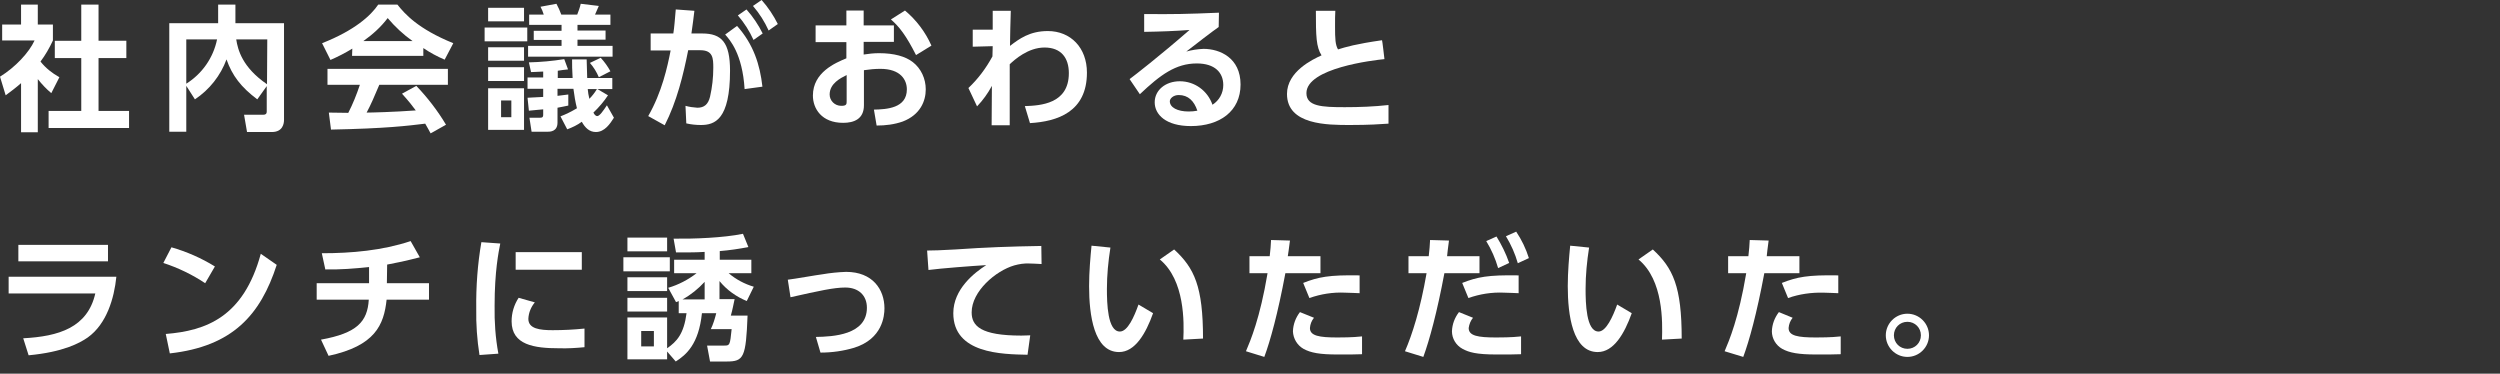
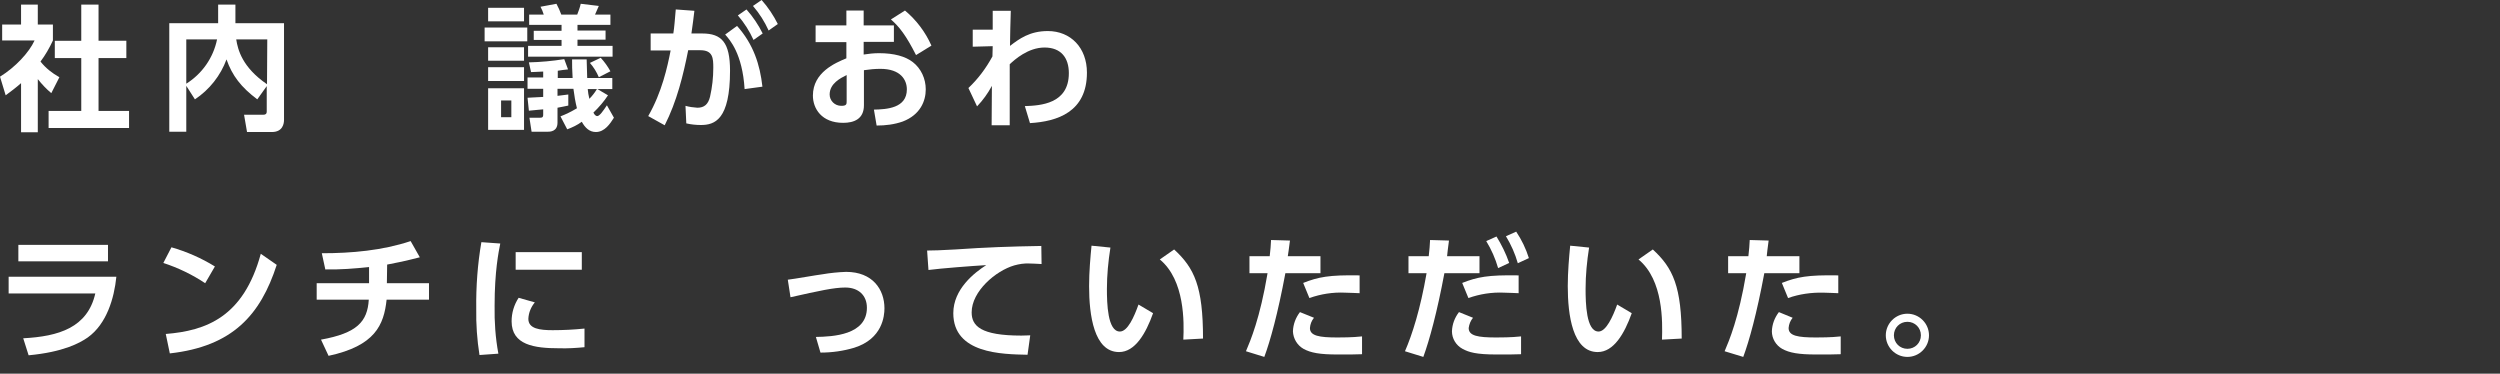
<svg xmlns="http://www.w3.org/2000/svg" version="1.1" id="レイヤー_1" x="0px" y="0px" viewBox="0 0 926 138.4" style="enable-background:new 0 0 926 138.4;" xml:space="preserve">
  <rect x="0" y="0" width="926" height="138.4" fill="#333333" stroke="none" />
  <style type="text/css">
	.st0{fill:#FFFFFF;}
	.st1{fill:none;}
</style>
  <g id="レイヤー_2_00000166640106276837776870000016692365994552532883_">
    <g id="レイヤー_1-2">
      <g id="_レイヤー_1-2">
        <path class="st0" d="M14,49H7.8V30.8C6,32.4,4,33.9,2.1,35.3L0,28.4c5.7-3.5,10.8-9,12.8-13.4H0.8V9.1h7V1.7H14v7.4h5.6V15     c-1.3,2.8-2.8,5.4-4.6,7.8c1.9,2.4,4.3,4.3,7,5.8l-3,5.9c-1.8-1.5-3.5-3.3-5-5.2V49z M30.1,1.7h6.4v13.4h10.3v6.4H36.5v19.6h11.3     v6.3H18v-6.3h12.1V21.5h-9.8v-6.4h9.8V1.7z" />
        <path class="st0" d="M69,31.8v17h-6.3V8.6h18.1V1.7h6.4v6.9h18v35.8c0,1.3-0.4,4.5-4.5,4.5h-9.2l-1.1-6.4h7.1     c0.7,0,1.3-0.2,1.3-1.2v-9.4l-3.5,4.9c-6-4.5-9.3-8.8-11.4-14.8c-2.2,6-6.3,11.2-11.7,14.8L69,31.8L69,31.8z M69,14.6V31     c5.9-3.7,10-9.6,11.4-16.4L69,14.6z M99,14.6H87.5c0.6,3.8,2.2,10.3,11.4,16.6L99,14.6z" />
-         <path class="st0" d="M130.5,18c-2.6,1.6-5.3,3-8.1,4.2l-3.1-6.2c12.2-4.8,18.1-10.3,20.8-14.3h7.1c2.7,3.4,7.6,9,20.7,14.3     l-3.2,6.1c-2.8-1.2-5.4-2.6-7.9-4.3v2.9h-26.4L130.5,18L130.5,18z M159.5,49.4c-0.6-1-0.9-1.8-2-3.6c-6.5,0.8-14.6,1.8-34.9,2.2     l-0.8-6.3l7.2,0.1c1.7-3.3,3.1-6.8,4.3-10.4h-12v-5.9h44.6v5.9h-25.4c-1.9,4.5-3.1,7.3-4.7,10.3c1.6,0,10-0.2,18.2-0.8     c-1.1-1.5-2.4-3.2-5.1-6.2l5.3-2.9c4.2,4.4,7.9,9.2,11,14.4L159.5,49.4L159.5,49.4z M152.8,15.2c-3.4-2.4-6.5-5.3-9.2-8.5     c-2.5,3.3-5.6,6.1-9,8.5H152.8z" />
        <path class="st0" d="M195.3,10.2v5.1h-15.8v-5.1L195.3,10.2z M194.1,2.9v5h-13.3v-5H194.1z M194.1,17.5v5h-13.3v-5H194.1z      M194.1,24.9V30h-13.3v-5.1L194.1,24.9z M194.1,32.7v15.4h-13.3V32.7H194.1z M189.4,37.2h-3.8v6.2h3.8V37.2z M221.3,33l3.9,2.3     c-1.5,2.3-3.4,4.5-5.4,6.4c0.4,0.9,1,1.3,1.4,1.3c0.9,0,2.2-1.9,3.6-4l2.6,4.6c-1.4,2.2-3.4,5.3-6.7,5.3c-2.4,0-4-1.6-5.2-3.8     c-1.6,1.2-3.5,2.1-5.4,2.8l-2.5-4.8c2.1-0.8,4.1-1.8,6.1-3c-0.6-2.4-1-4.8-1.3-7.2h-5.9v2.6c2.7-0.3,3-0.4,4-0.5v4.1     c-1.5,0.3-2.3,0.5-4,0.8v5.5c0,3.4-2.8,3.4-3.8,3.4h-5.8l-0.8-5.2h3.9c0.6,0,1.2,0,1.2-1.1v-2c-1.7,0.2-2.7,0.2-5.3,0.5l-0.5-4.8     c2.1-0.1,2.5-0.1,5.8-0.3v-3h-5.8v-4.2h5.8v-2.2c-2.6,0.1-3.6,0.2-4.5,0.2l-0.8-3.6c4.4-0.1,8.7-0.5,13.1-1.2l1.4,3.8     c-1.9,0.2-2.5,0.3-3.8,0.5v2.7h5.5c-0.2-3-0.2-5-0.2-6.9h5.4c0.1,3.1,0.1,4.3,0.2,6.9h9.3V33H221.3L221.3,33z M201.4,5.4     c-0.3-1-0.7-2-1.2-2.9l5.9-1.1c0.7,1.3,1.3,2.6,1.8,4h5.9c0.5-1.3,1-2.6,1.3-4l6.7,0.8c-0.6,1.4-0.8,1.9-1.4,3.2h5.7v3.8h-12.2     v2.1h10.4v3.4h-10.4V17h13v4h-31.3v-4h12.4v-2.2h-10.3v-3.4h10.3V9.2h-12V5.4H201.4z M217.7,33c0.1,1.2,0.3,2.4,0.6,3.6     c1.1-1.1,2-2.3,2.8-3.6H217.7z M221.8,28.6c-0.8-1.9-1.9-3.7-3.3-5.3l4-1.9c1.4,1.5,2.6,3.2,3.6,5L221.8,28.6L221.8,28.6z" />
        <path class="st0" d="M240.1,43c5.1-8.9,7.1-18.2,8.3-24.3l-7.4,0v-6.3h8.4c0.4-2.6,0.5-4.4,0.9-8.9l6.9,0.5     c-0.3,2.3-0.6,5.2-1.1,8.4h4c7.2,0,10.3,3.3,10.3,13.8c0,18.2-5.7,20.1-10.8,20.1c-1.8,0-3.7-0.2-5.4-0.6l-0.3-6.5     c1.4,0.4,2.9,0.6,4.4,0.7c2.5,0,4-1.2,4.7-4.1c0.8-3.5,1.2-7.1,1.2-10.7c0-3.5-0.1-6.5-4.8-6.5l-4.5,0c-1.8,9.1-4.2,19-8.7,27.8     L240.1,43L240.1,43z M275.8,33c-0.8-13.1-5.5-18.3-7.2-20.2l4.4-3.2c6.1,6.8,8.5,14.4,9.4,22.5L275.8,33L275.8,33z M276.5,3.5     c2.4,2.7,4.4,5.7,6,8.9l-3.4,2.4c-1.5-3.3-3.4-6.3-5.8-9.1L276.5,3.5L276.5,3.5z M282.1,0c2.4,2.7,4.4,5.7,6,8.9l-3.4,2.4     c-1.5-3.3-3.4-6.3-5.8-9.1L282.1,0z" />
        <path class="st0" d="M331.1,9.4v6.1h-11.2v4.7c1.9-0.3,3.8-0.5,5.7-0.5c5.6,0,9.8,1.2,12.5,3.3c3.1,2.4,4.8,6.2,4.8,10.1     c0,4.3-2,9.4-8.5,11.9c-3.1,1.1-6.4,1.5-9.7,1.5l-1-5.9c4.7-0.1,12.2-0.5,12.2-7.5c0-3.5-2.3-7.6-9.8-7.6c-2,0-4.1,0.2-6.1,0.5     v13c0,5.1-3.7,6.5-7.7,6.5c-8,0-11.2-5.3-11.2-10.1c0-8.6,8.3-12.1,12.4-13.8v-6h-11.4V9.4h11.4V3.9h6.4v5.5L331.1,9.4L331.1,9.4     z M313.6,27.8c-2.2,1.1-6.3,3.1-6.3,7.2c0,2.3,1.9,4.2,4.3,4.2c0,0,0.1,0,0.1,0c1.9,0,1.9-0.7,1.9-1.7L313.6,27.8L313.6,27.8z      M335.2,3.9c4.2,3.5,7.6,8,9.8,13l-5.7,3.5c-3.7-7.3-6.2-10.5-9.3-13.2L335.2,3.9L335.2,3.9z" />
        <path class="st0" d="M360.3,17.3V11h7.4l0-7h6.7c-0.2,6.4-0.2,7.1-0.3,13c3.4-2.6,7.3-5.5,14-5.5c8.5,0,14.5,6.2,14.5,15.4     c0,14.6-11,18.1-21.1,18.7l-1.9-6.3c5.8-0.2,16.3-0.8,16.3-12.2c0-5.7-2.9-9.5-9-9.5s-11.1,4.5-12.9,6.2     C374,33.7,374,35,374,46.4h-6.7l0.1-14.6c-1.5,2.8-3.3,5.3-5.5,7.6l-3.2-6.8c3.6-3.4,6.5-7.3,8.9-11.7l0.1-3.8L360.3,17.3     L360.3,17.3z" />
-         <path class="st0" d="M451.4,10c-2.7,1.9-8,6-12,9.1c2.1-0.6,4.2-0.9,6.4-1c6,0,13.7,3.3,13.7,13.2s-7.7,15.4-18.4,15.4     c-9.3,0-13.4-4.3-13.4-8.8s4-7.8,9.3-7.8c5.5,0,10.3,3.5,12.1,8.7c2.5-1.6,4-4.3,4-7.3c0-4.6-3.1-8-9.8-8     c-7.8,0-13.5,4.2-21.1,11.4l-3.8-5.6c2-1.5,10.7-8.2,22.2-18.2c-5.4,0.4-10.5,0.6-16.8,0.7V5.2c11,0.1,15.8,0,27.7-0.5L451.4,10     L451.4,10z M436.6,35.2c-2,0-3.3,1.3-3.3,2.3c0,2.3,2.8,3.8,7,3.8c1.1,0,2.2-0.1,3.2-0.3C442.3,37.4,440.1,35.2,436.6,35.2     L436.6,35.2z" />
-         <path class="st0" d="M512.8,21.9c-4.1,0.4-28.9,3.3-28.9,12.6c0,4.9,5.7,5.2,14.2,5.2c5.4,0,10.8-0.2,16.2-0.8v6.9     c-2.9,0.2-7.1,0.5-14.3,0.5c-8.3,0-23.3,0-23.3-11.5c0-8.3,9.5-12.8,12.8-14.3c-2-3.1-2.1-7.1-2.1-16.5h7.2     c-0.1,1.5-0.1,3.2-0.1,5.9c0,4.5,0.1,6.7,1.1,8.4c2.9-0.9,6.5-2,16.3-3.4C512,14.9,512.8,21.9,512.8,21.9z" />
        <path class="st0" d="M43.1,102.5c-0.8,8-3.6,17.5-10.6,22.5c-3,2.1-9.1,5.4-21.9,6.6l-2-6.3c13.1-0.7,23.8-3.9,26.7-16.6H3.2     v-6.2L43.1,102.5z M40,90.7v6.1H6.8v-6.1H40z" />
        <path class="st0" d="M76,104.9c-4.8-3.2-10-5.7-15.5-7.5l3-5.8c5.6,1.6,11.1,4,16.1,7.1L76,104.9L76,104.9z M61.4,123.7     c14.9-1.2,28.8-6.2,35.2-29.7l5.9,4.1c-6,18.5-16.3,30.2-39.6,32.8L61.4,123.7z" />
        <path class="st0" d="M143.3,104.9h15.6v6.1h-15.7c-1,9.4-4.3,17.1-21.5,20.8l-2.8-6c13.3-2.4,17.2-6.6,17.7-14.8h-19.3v-6.1h19.4     v-6c-5.4,0.6-10.8,1-16.2,0.9l-1.3-6c11,0,22.4-1,32.9-4.5l3.4,6c-5.9,1.5-7.9,1.9-12.1,2.7L143.3,104.9L143.3,104.9z" />
        <path class="st0" d="M185.3,90.2c-0.6,3-2.1,10.3-2.1,23c-0.1,6,0.3,11.9,1.4,17.8l-7,0.5c-0.9-5.7-1.3-11.4-1.2-17.2     c-0.1-8.2,0.5-16.5,1.9-24.6L185.3,90.2L185.3,90.2z M198.1,112c-1.4,1.7-2.3,3.8-2.4,6.1c0,3.7,4.3,4.2,9,4.2     c3.9,0,7.9-0.2,11.8-0.6v6.9c-3.1,0.3-6.2,0.5-9.4,0.4c-9.2,0-17.6-1.2-17.6-10c0-3.1,0.9-6.1,2.6-8.7L198.1,112L198.1,112z      M215.5,93.4v6.5h-24.5v-6.5L215.5,93.4z" />
-         <path class="st0" d="M248.1,95.3v5.2h-17.2v-5.2H248.1z M251.4,111.5c-0.3,0.2-0.4,0.2-1,0.4l-2.9-5.3c3.8-1.1,7.4-3,10.5-5.4     h-8.3v-5H261v-2.9c-3.2,0.2-5.1,0.2-10.6,0.2l-0.9-5.1c7.5,0.1,18.4-0.3,25.7-1.8l2,4.9c-3.5,0.7-7,1.2-10.6,1.5v3.2h11.7v5h-8.4     c2.7,2.3,5.9,4,9.3,5l-2.6,5.3c-3.9-1.6-7.4-4.1-10.1-7.4v6.7h5.6c-0.5,2.3-0.7,3.6-1.4,6.1h6.2c-0.6,15.5-1.4,17-7.7,17H263     l-1.1-5.9h6.4c2,0,2.1-0.1,2.7-6.1h-7.7c0.9-1.9,1.5-3.9,2-5.9h-5.3c-1.2,11.5-5.8,15.4-9.7,17.9l-3.2-3.7v2.9h-14.7v-15.5h14.7     v11.4c3.6-2.5,6.2-5.3,7.2-13h-2.9L251.4,111.5L251.4,111.5z M247.1,88v5.1h-14.7V88H247.1z M247.1,102.7v5.1h-14.7v-5.1H247.1z      M247.1,110.3v5.1h-14.7v-5.1H247.1z M242.2,122.6h-4.7v5.7h4.7V122.6z M261,110.9v-6.5c-2.4,2.6-5.1,4.8-8.2,6.5H261z" />
        <path class="st0" d="M302.2,124.8c6.3-0.1,18.9-0.7,18.9-10.8c0-4.6-3.1-7.5-8-7.5c-4.2,0-9.6,1.2-20.3,3.6l-1-6.5     c2-0.2,11-1.8,12.8-2c2.9-0.5,5.9-0.8,8.8-0.9c9.8,0,14.2,6.5,14.2,13.5c0,2.8-0.7,11.3-11.2,14.6c-4,1.2-8.2,1.8-12.5,1.8     L302.2,124.8L302.2,124.8z" />
        <path class="st0" d="M385.8,97.8c-2-0.1-3.4-0.2-4.5-0.2c-1.9-0.1-3.8,0.2-5.6,0.7c-6.9,2-15.8,9.6-15.8,17.4     c0,5,3.3,8.6,18.4,8.6c1.5,0,2.4-0.1,3.3-0.1l-1,7.2c-9.5-0.2-27.5-0.4-27.5-15.4c0-8.9,7.8-15,12.2-17.8     c-5.1,0.3-16.9,1.2-21.4,1.8l-0.5-7.2c2.3,0,5-0.1,10.4-0.4c11.6-0.8,20.1-1.1,31.9-1.3L385.8,97.8L385.8,97.8z" />
        <path class="st0" d="M411.3,91.7c-0.8,5.1-1.3,10.2-1.3,15.3c0,5.2,0.2,15.8,4.8,15.8c2.9,0,5.3-5.5,6.9-10l5.4,3.2     c-2.7,7.6-6.7,14.4-12.6,14.4c-9.3,0-11.1-13.7-11.1-24.4c0-5.4,0.5-10.9,0.9-15L411.3,91.7L411.3,91.7z M438.3,125.8     c0.3-6.4,0.6-22-8.7-29.7l5.3-3.7c7.5,6.9,10.7,13.7,10.7,33L438.3,125.8L438.3,125.8z" />
        <path class="st0" d="M461.5,130.1c1.7-4,5.2-12.2,8-28.9h-6.7v-6.3h7.5c0.3-2.8,0.4-3.7,0.5-6l7,0.2c-0.5,3.7-0.5,4-0.8,5.8h12.1     v6.3h-13c-2.8,15-5.6,25.1-7.8,31L461.5,130.1L461.5,130.1z M486.7,117.7c-0.9,1.1-1.4,2.4-1.5,3.8c0,2.9,3.4,3.5,10.2,3.5     c1.3,0,5.6,0,9.1-0.4v6.6c-2,0.1-4.8,0.1-9.1,0.1c-6.5,0-9.9-0.6-12.6-2.1c-2.3-1.3-3.8-3.8-3.9-6.5c0.1-2.6,1-5,2.6-7.1     L486.7,117.7L486.7,117.7z M503.6,108.6c-1.4,0-3.3-0.2-5.5-0.2c-4.4-0.2-8.9,0.5-13.1,2l-2.3-5.6c5.6-2.2,9.5-3,20.9-2.8V108.6     L503.6,108.6z" />
        <path class="st0" d="M520.4,130.1c2.7-6.2,5.7-15.6,8-28.9h-6.7v-6.3h7.5c0.3-2.8,0.4-3.7,0.5-6l7,0.2c-0.5,3.7-0.5,4-0.7,5.8h12     v6.3h-13c-2.7,14.4-5.5,24.7-7.8,31L520.4,130.1L520.4,130.1z M545.6,117.7c-0.9,1.1-1.4,2.4-1.6,3.8c0,2.9,3.4,3.5,10.2,3.5     c1.3,0,5.7,0,9.2-0.4v6.6c-2.1,0.1-4.8,0.1-9.1,0.1c-7.5,0-10.2-0.8-12.6-2.1c-2.4-1.3-3.9-3.8-3.9-6.5c0.1-2.6,1-5,2.6-7.1     L545.6,117.7L545.6,117.7z M562.5,108.6c-1.4,0-3.3-0.2-5.5-0.2c-4.4-0.2-8.9,0.5-13.1,2l-2.3-5.6c5.6-2.2,9.5-3,20.9-2.8V108.6     L562.5,108.6z M554.3,87.6c1.9,3.1,3.5,6.3,4.7,9.8l-4.1,1.9c-1-3.5-2.5-6.9-4.4-10L554.3,87.6L554.3,87.6z M561.6,85.8     c2,3,3.6,6.3,4.7,9.8l-4.1,1.9c-1-3.5-2.5-6.9-4.4-10L561.6,85.8L561.6,85.8z" />
        <path class="st0" d="M588.6,91.7c-0.8,5.1-1.3,10.2-1.3,15.3c0,5.2,0.2,15.8,4.8,15.8c2.8,0,5.3-5.5,6.9-10l5.4,3.2     c-2.7,7.6-6.7,14.4-12.6,14.4c-9.3,0-11.1-13.7-11.1-24.4c0-5.4,0.5-10.9,0.9-15L588.6,91.7L588.6,91.7z M615.6,125.8     c0.2-6.4,0.6-22-8.7-29.7l5.3-3.7c7.5,6.9,10.7,13.7,10.7,33L615.6,125.8L615.6,125.8z" />
        <path class="st0" d="M638.8,130.1c1.7-4,5.2-12.2,8-28.9h-6.7v-6.3h7.5c0.3-2.8,0.4-3.7,0.5-6l7,0.2c-0.5,3.7-0.5,4-0.7,5.8h12.1     v6.3h-13c-2.8,15-5.6,25.1-7.8,31L638.8,130.1L638.8,130.1z M664,117.7c-0.9,1.1-1.4,2.4-1.5,3.8c0,2.9,3.4,3.5,10.2,3.5     c1.3,0,5.6,0,9.1-0.4l0,6.6c-2,0.1-4.8,0.1-9.1,0.1c-6.5,0-9.9-0.6-12.6-2.1c-2.3-1.3-3.8-3.8-3.8-6.5c0.1-2.6,1-5,2.6-7.1     L664,117.7L664,117.7z M680.9,108.6c-1.4,0-3.3-0.2-5.5-0.2c-4.4-0.1-8.9,0.5-13.1,2l-2.3-5.6c5.6-2.2,9.5-3,20.9-2.8V108.6     L680.9,108.6z" />
        <path class="st0" d="M714.5,124.2c0,4.4-3.6,8-8,8s-8-3.6-8-8c0-4.4,3.6-8,8-8S714.5,119.8,714.5,124.2z M701.5,124.2     c0,2.8,2.2,5,5,5s5-2.2,5-5s-2.2-5-5-5C703.7,119.2,701.5,121.4,701.5,124.2C701.5,124.1,701.5,124.2,701.5,124.2L701.5,124.2z" />
      </g>
      <rect class="st1" width="926" height="138.4" />
    </g>
  </g>
</svg>